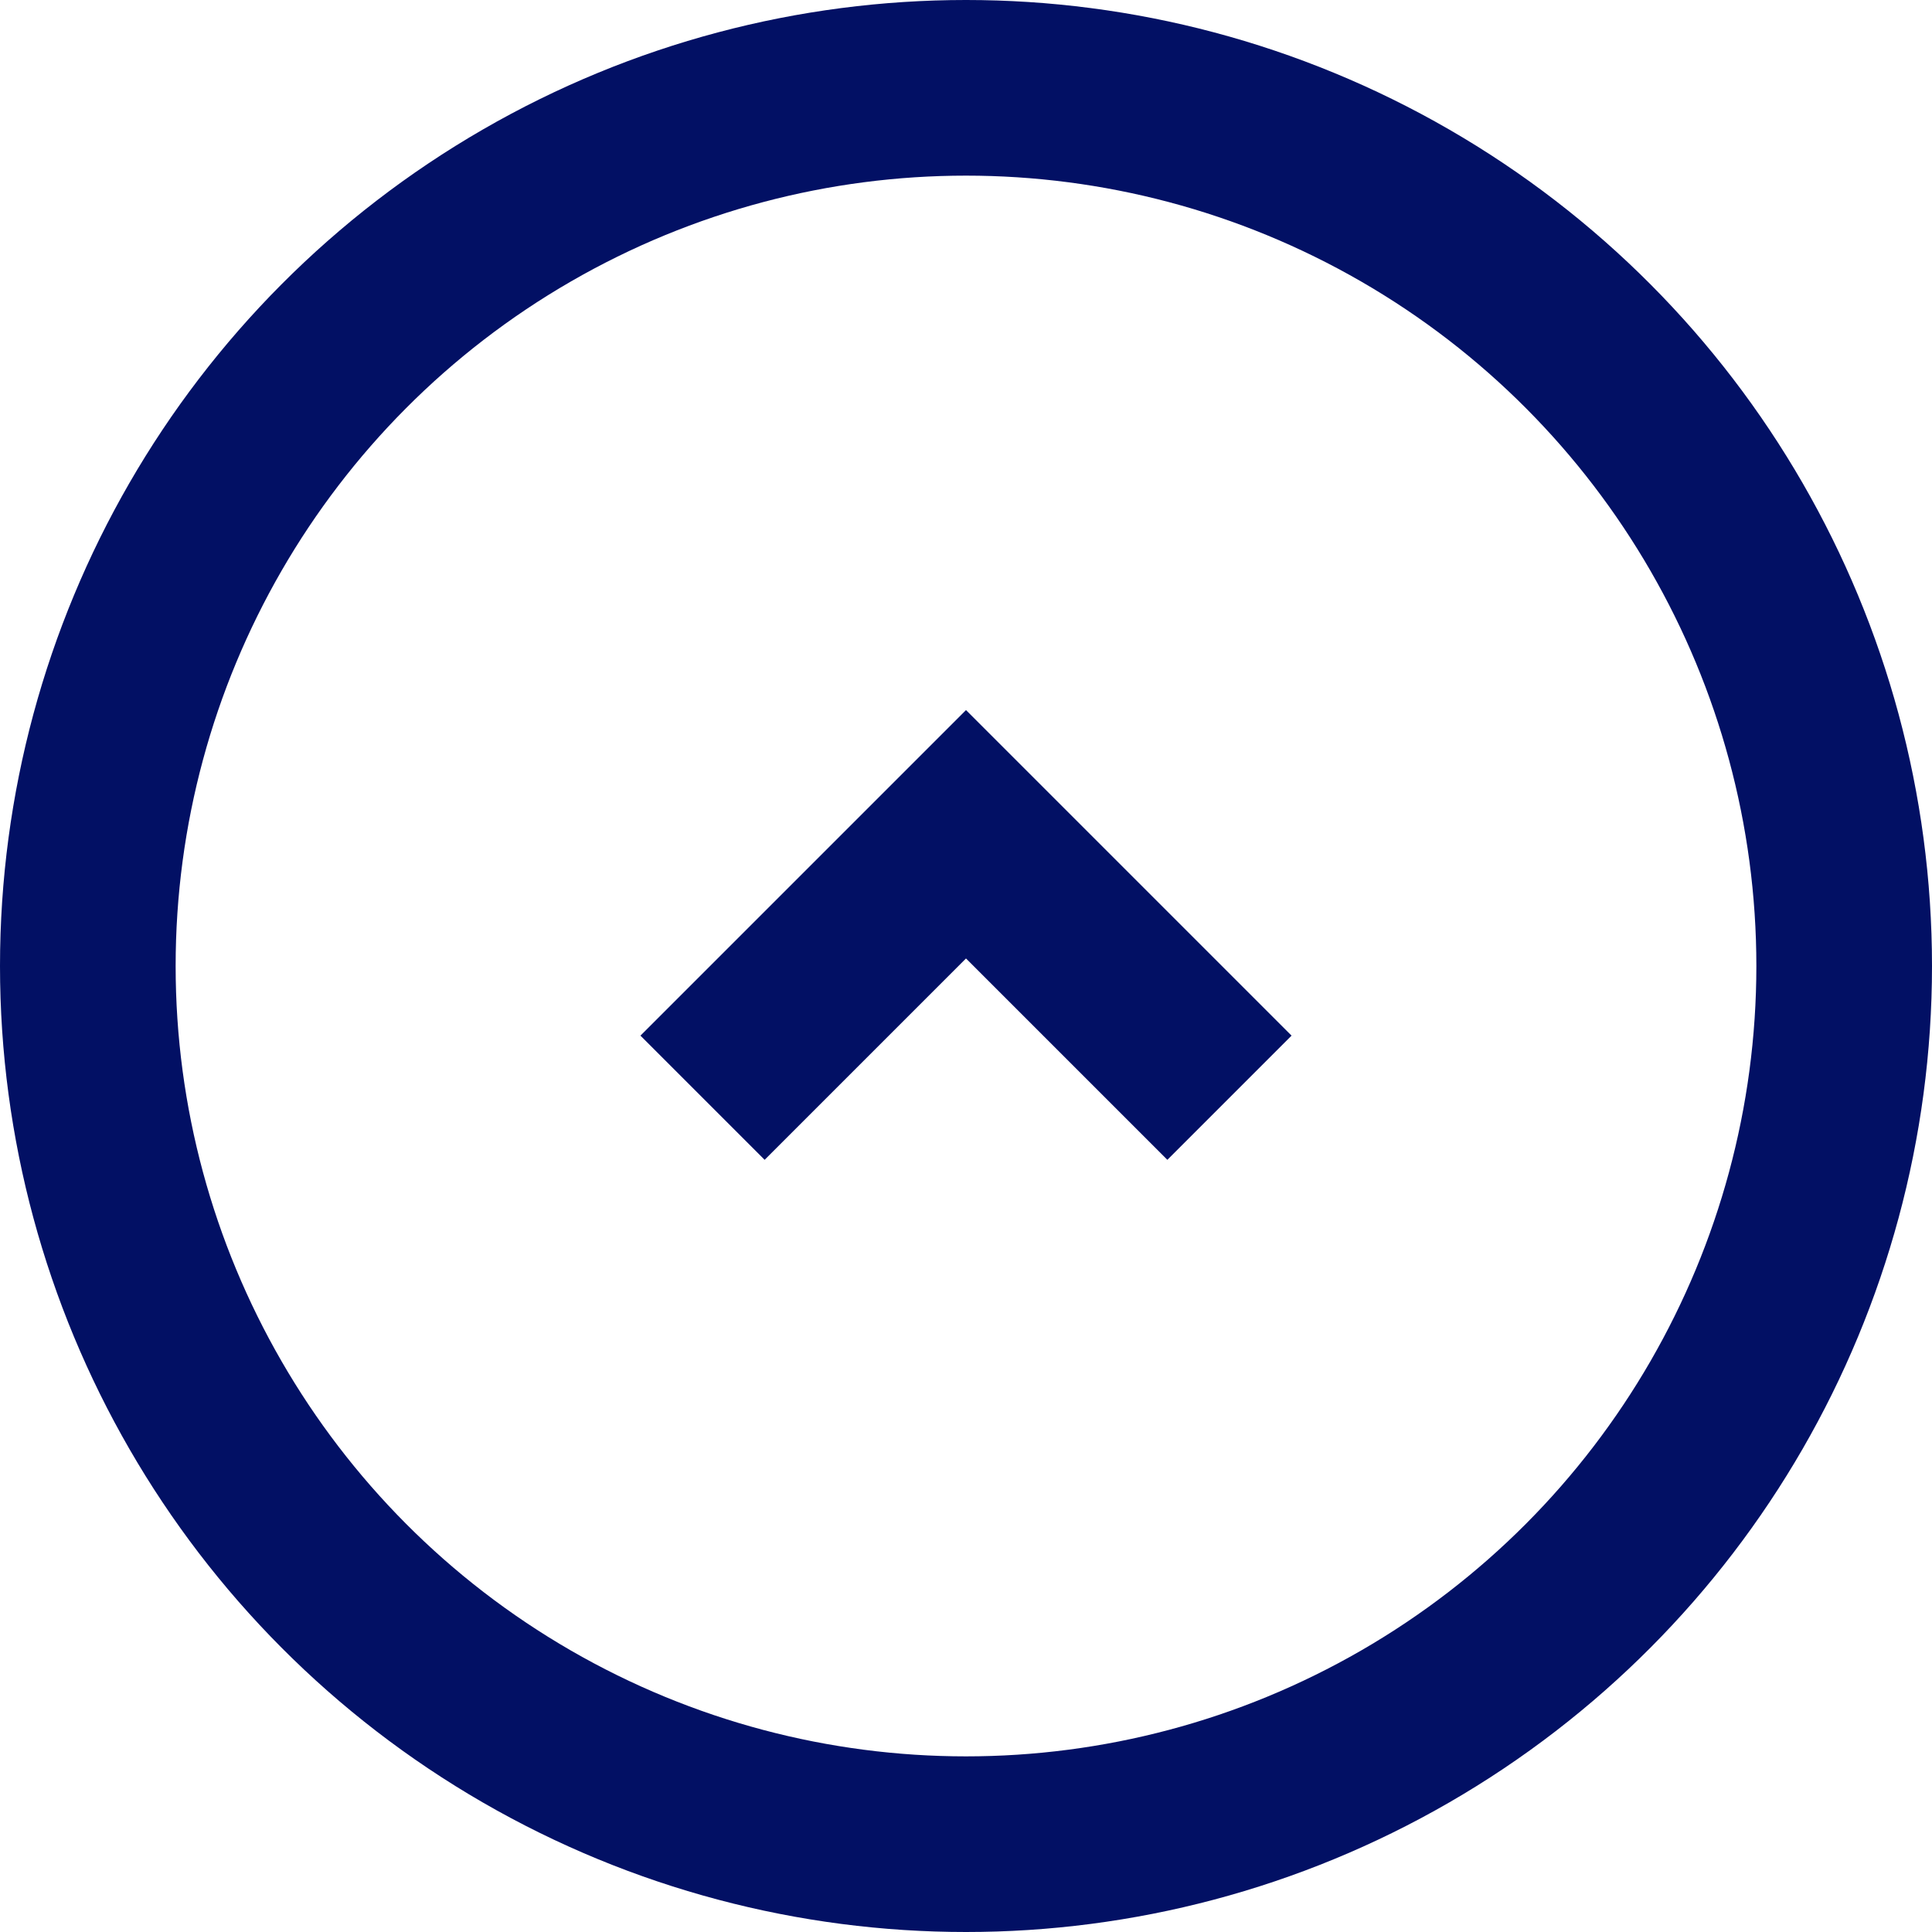
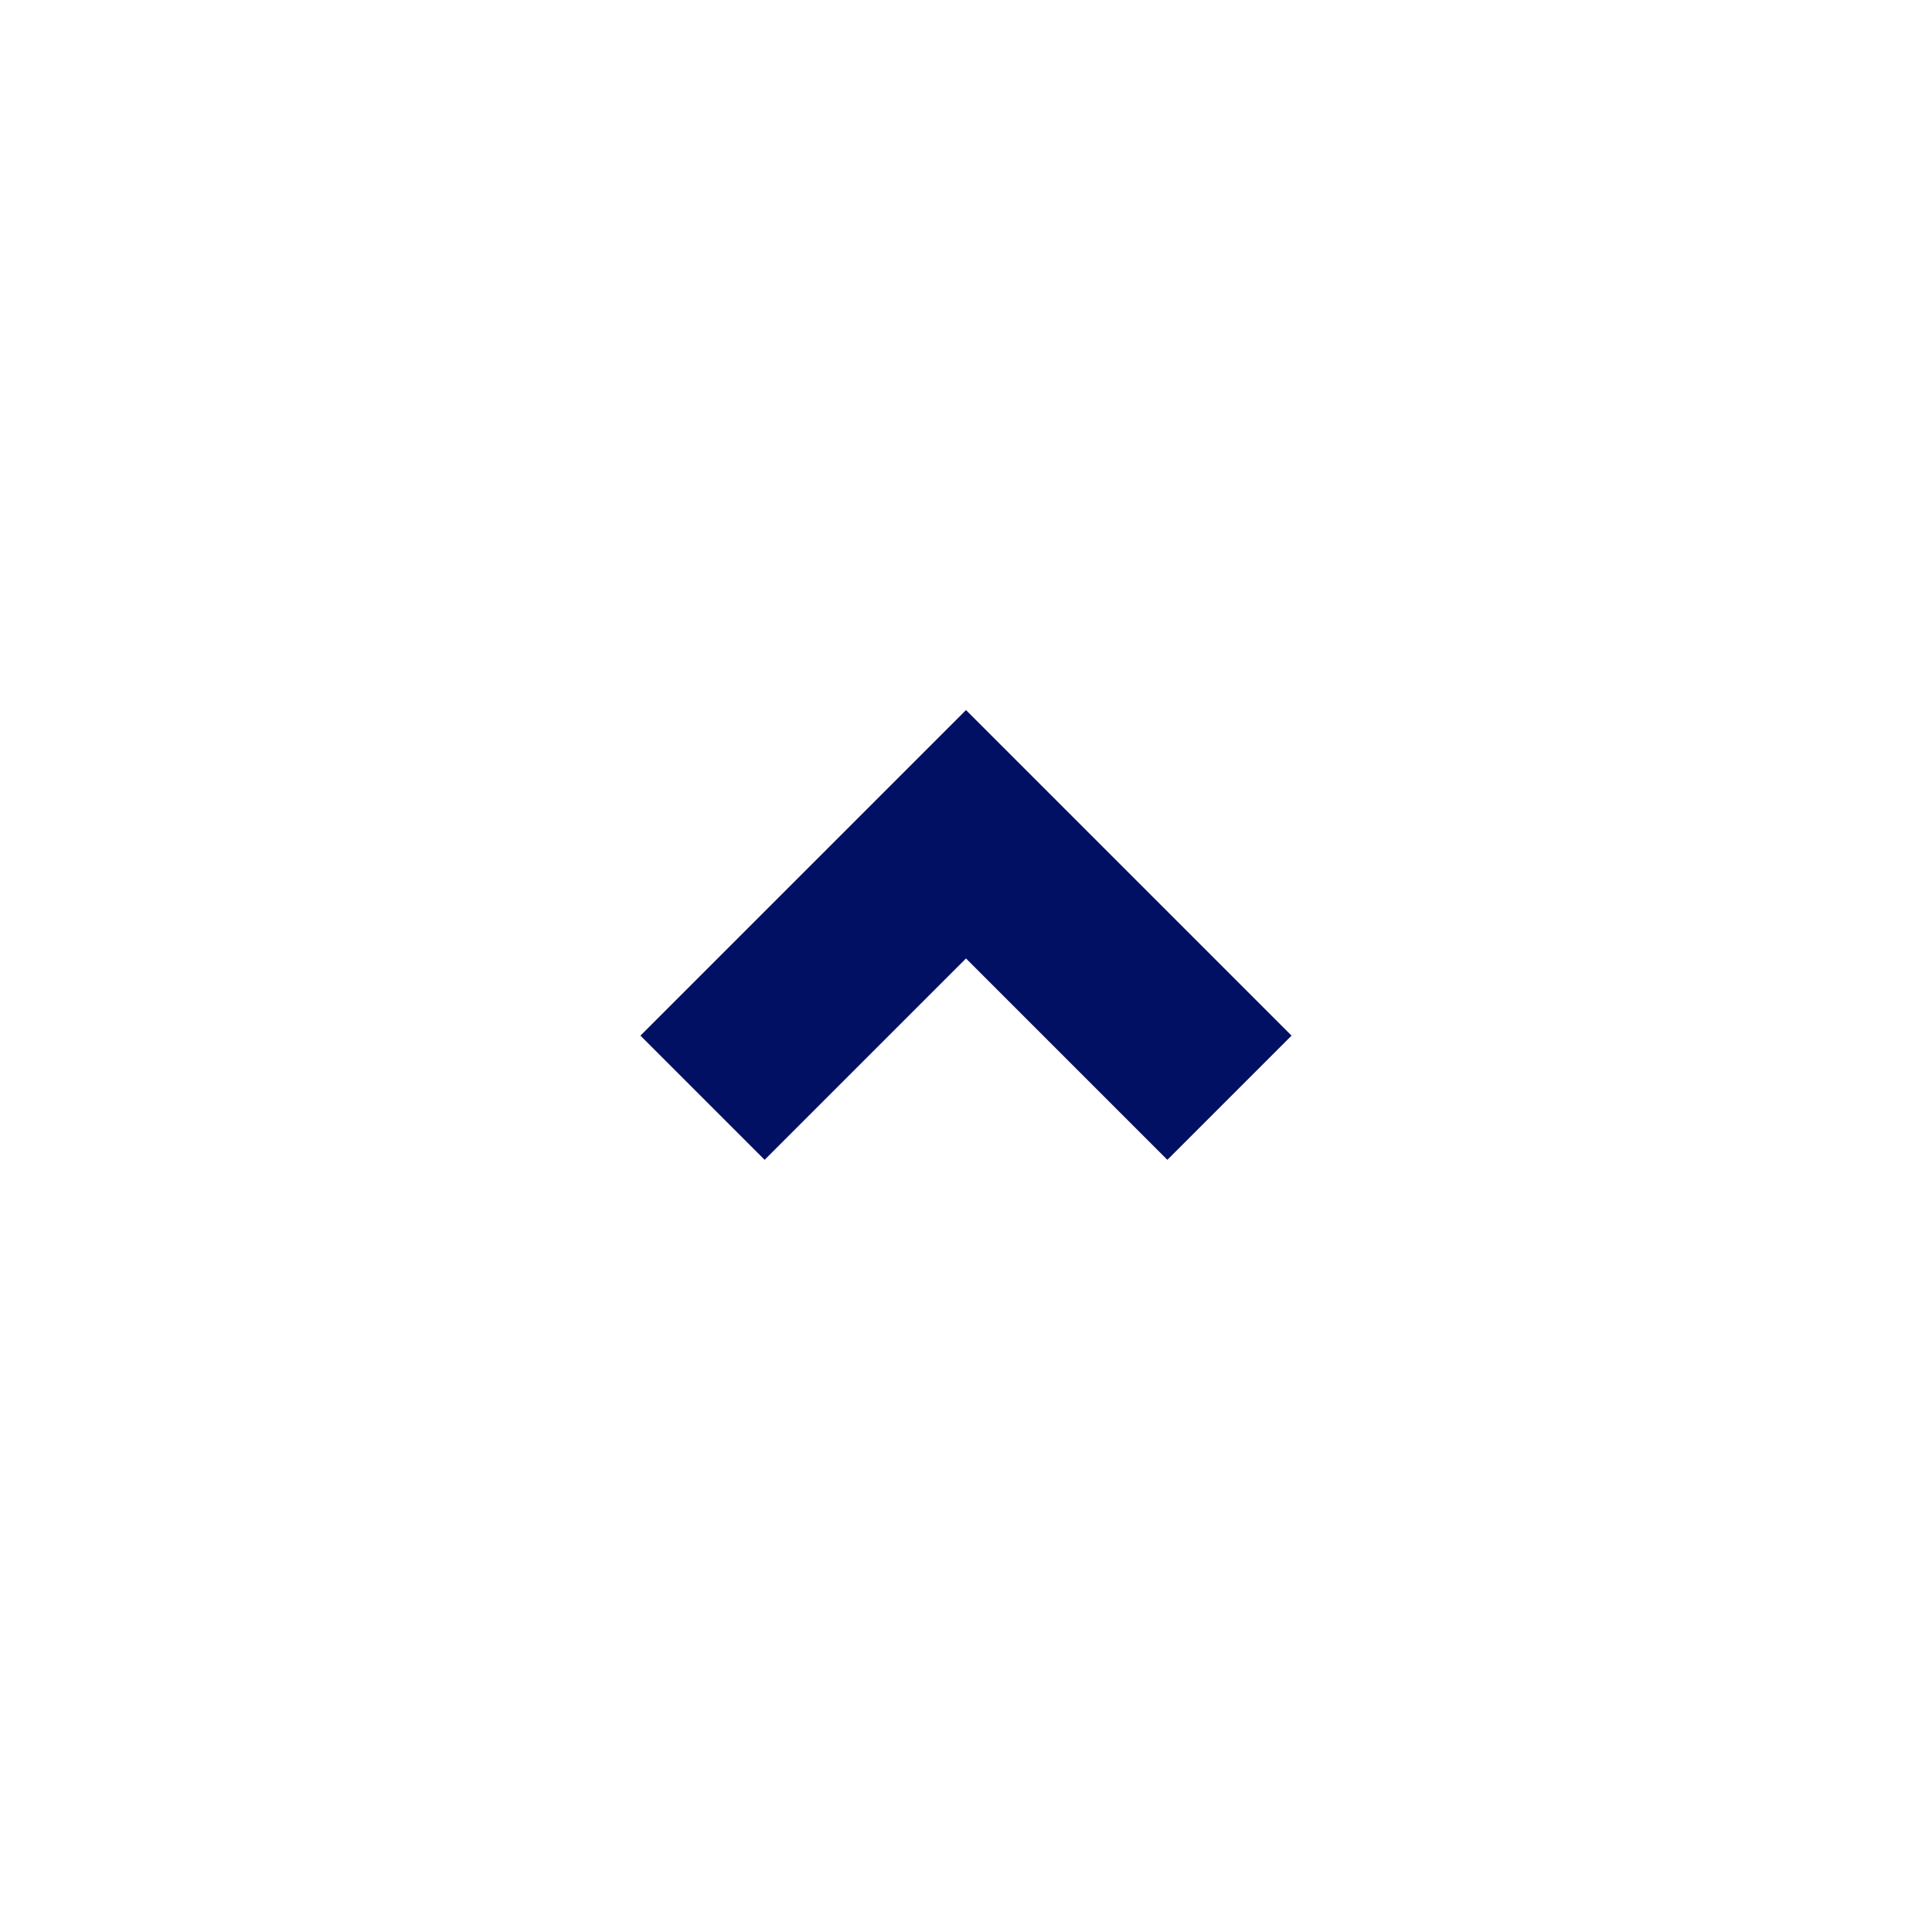
<svg xmlns="http://www.w3.org/2000/svg" width="22" height="22" viewBox="0 0 22 22">
  <path fill="none" stroke="#021064" stroke-miterlimit="10" stroke-width="2" d="m14 12.5-3-3-3 3" />
-   <circle cx="11" cy="11" r="10" fill="none" stroke="#021064" stroke-miterlimit="10" stroke-width="2" />
</svg>